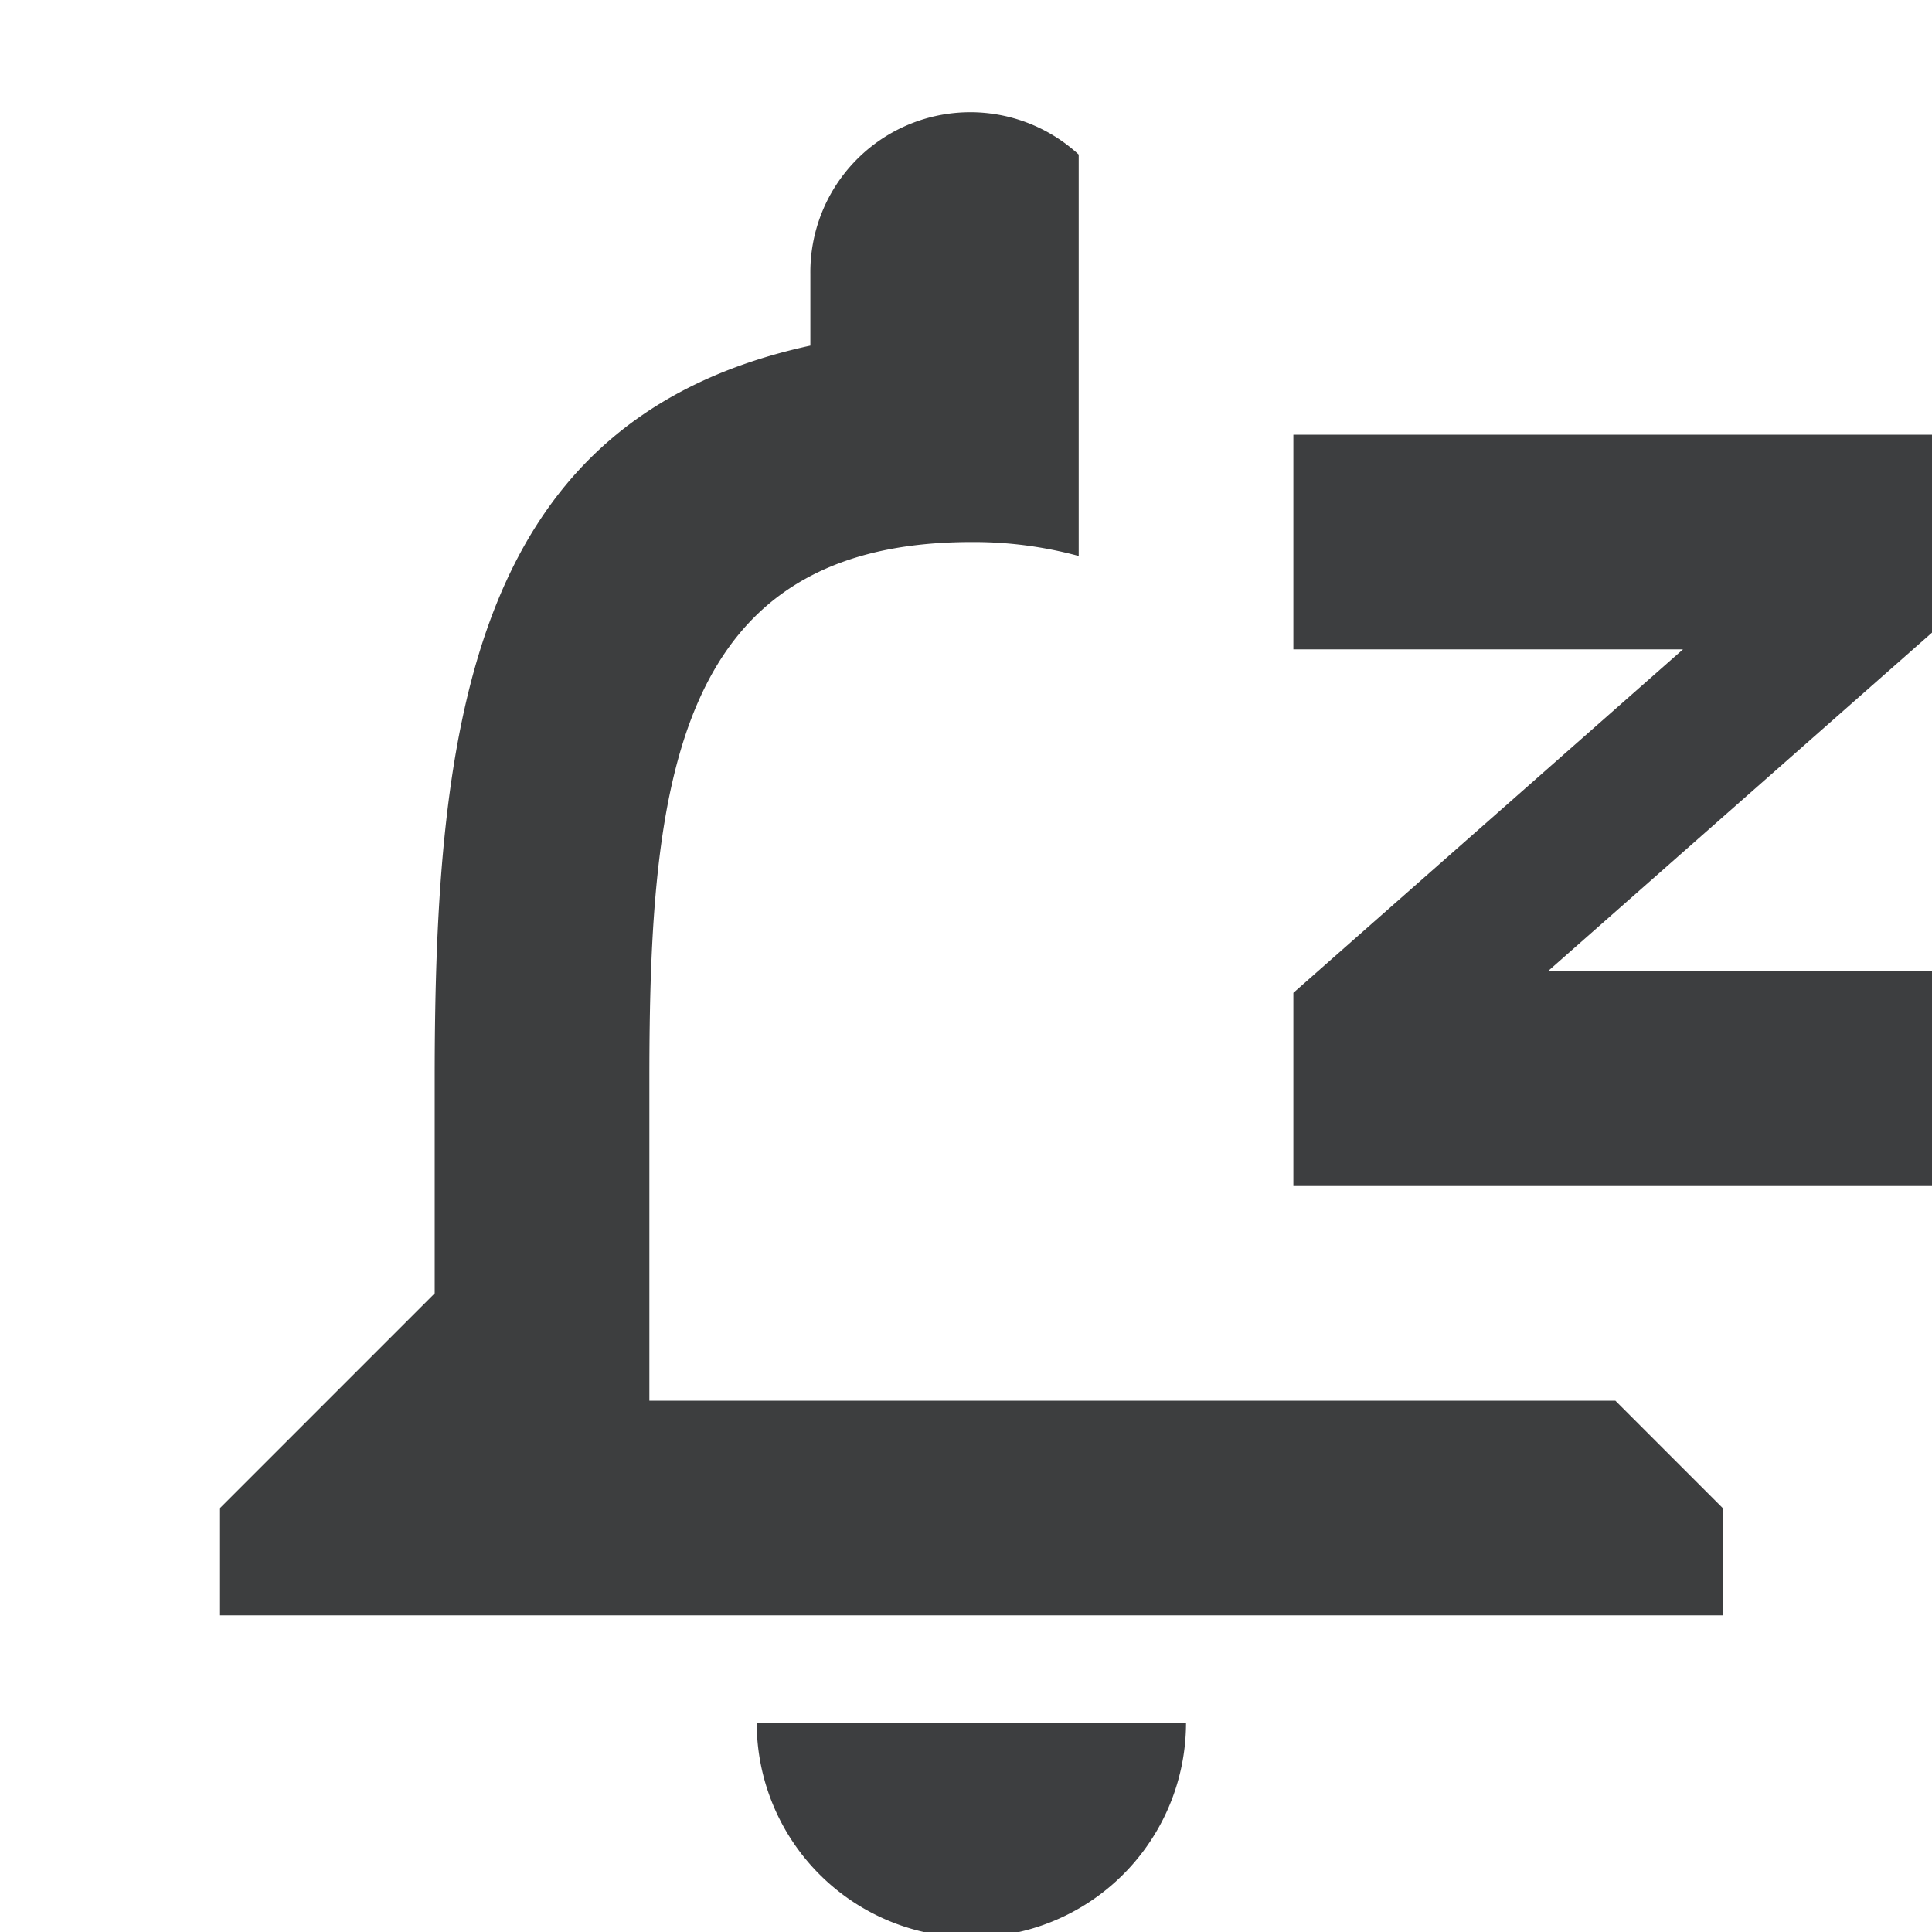
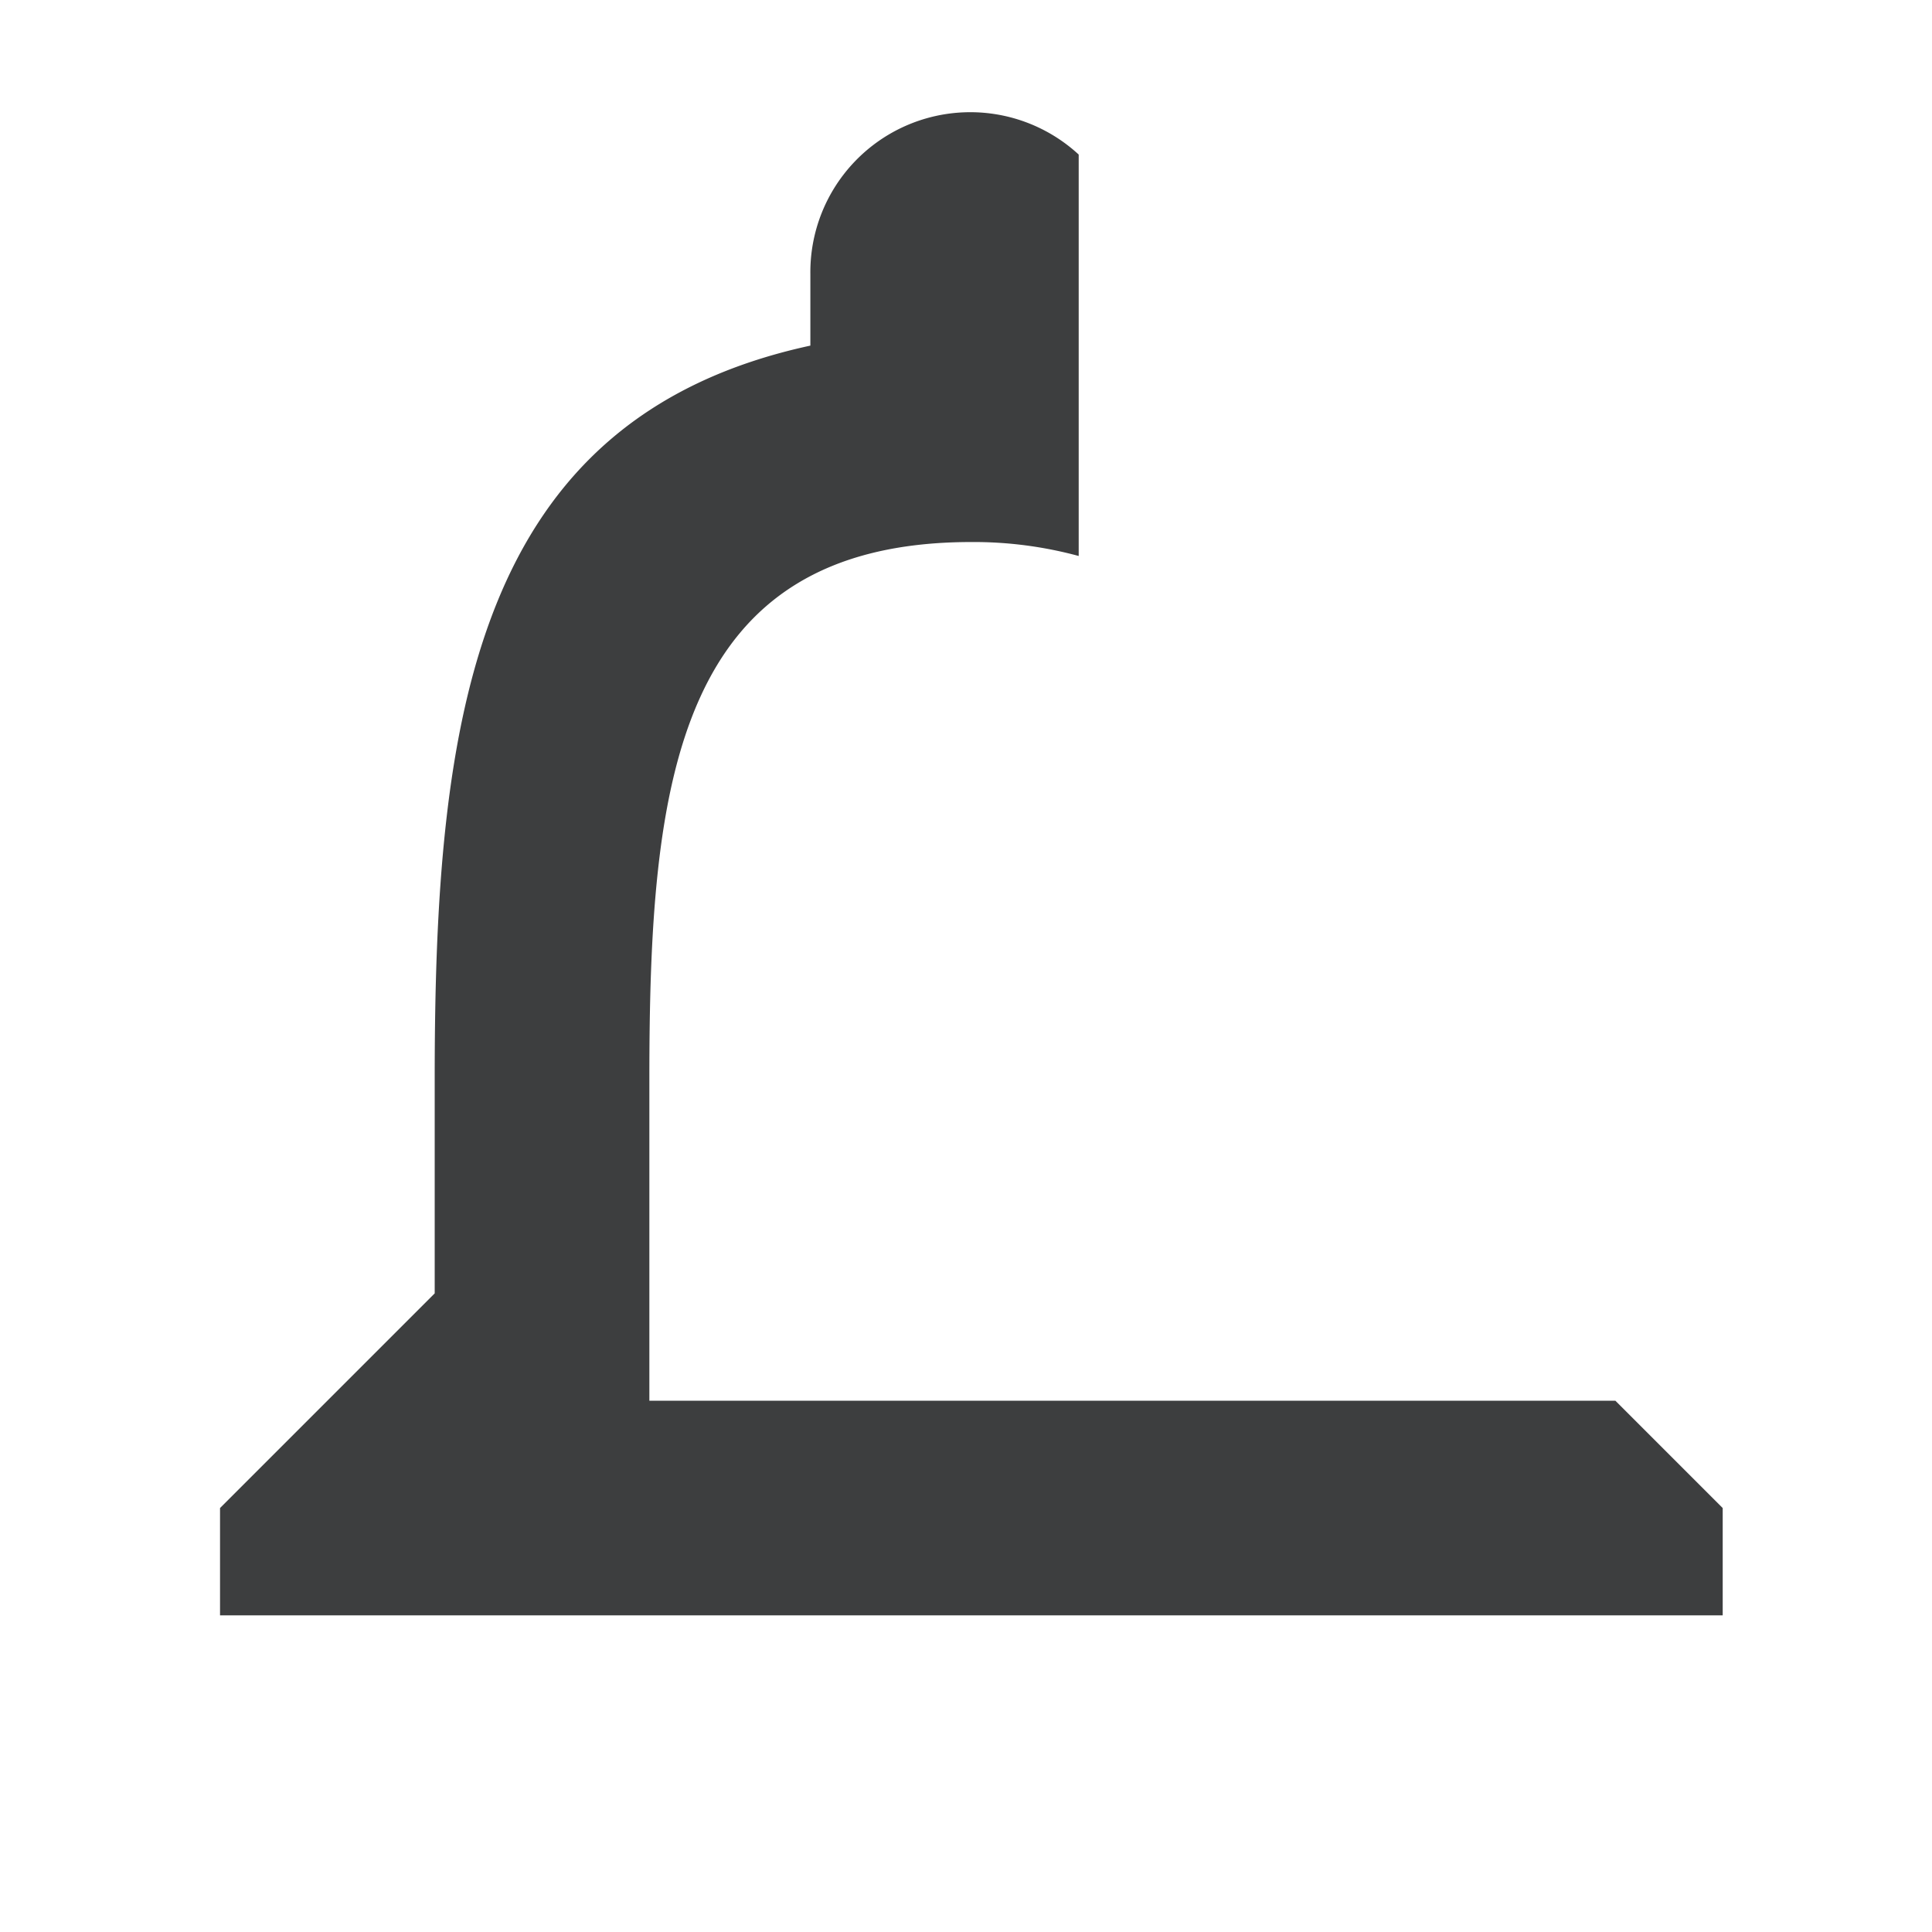
<svg xmlns="http://www.w3.org/2000/svg" xmlns:ns1="http://sodipodi.sourceforge.net/DTD/sodipodi-0.dtd" xmlns:ns2="http://www.inkscape.org/namespaces/inkscape" id="Calque_1" data-name="Calque 1" viewBox="0 0 18 18" version="1.1" ns1:docname="notification-off--small.svg" ns2:version="1.0.1 (3bc2e813f5, 2020-09-07)">
  <defs id="defs11" />
  <ns1:namedview pagecolor="#ffffff" bordercolor="#666666" borderopacity="1" objecttolerance="10" gridtolerance="10" guidetolerance="10" ns2:pageopacity="0" ns2:pageshadow="2" ns2:window-width="1920" ns2:window-height="1017" id="namedview9" showgrid="false" ns2:zoom="47.222222" ns2:cx="9" ns2:cy="10.630045" ns2:window-x="-8" ns2:window-y="-8" ns2:window-maximized="1" ns2:current-layer="Calque_1" />
-   <path d="M11.05,16.05a2,2,0,1,1-4,0Z" id="path2" style="fill:#3d3e40;fill-opacity:1" />
-   <polygon points="12.05 6.05 15.68 6.05 12.05 9.25 12.05 11.05 18.05 11.05 18.05 9.05 14.42 9.05 18.05 5.85 18.05 4.05 12.05 4.05 12.05 6.05" id="polygon4" style="fill:#3d3e40;fill-opacity:1" />
  <path d="M15.05,13.05l1,1v1h-14v-1l2-2v-2c0-3.35.36-6.15,3.5-6.83V2.55a1.49,1.49,0,0,1,2.5-1.11V5.18a3.73,3.73,0,0,0-1-.13c-2.76,0-3,2.24-3,5v3Z" id="path6" style="fill:#3d3e3f;fill-opacity:1" />
</svg>